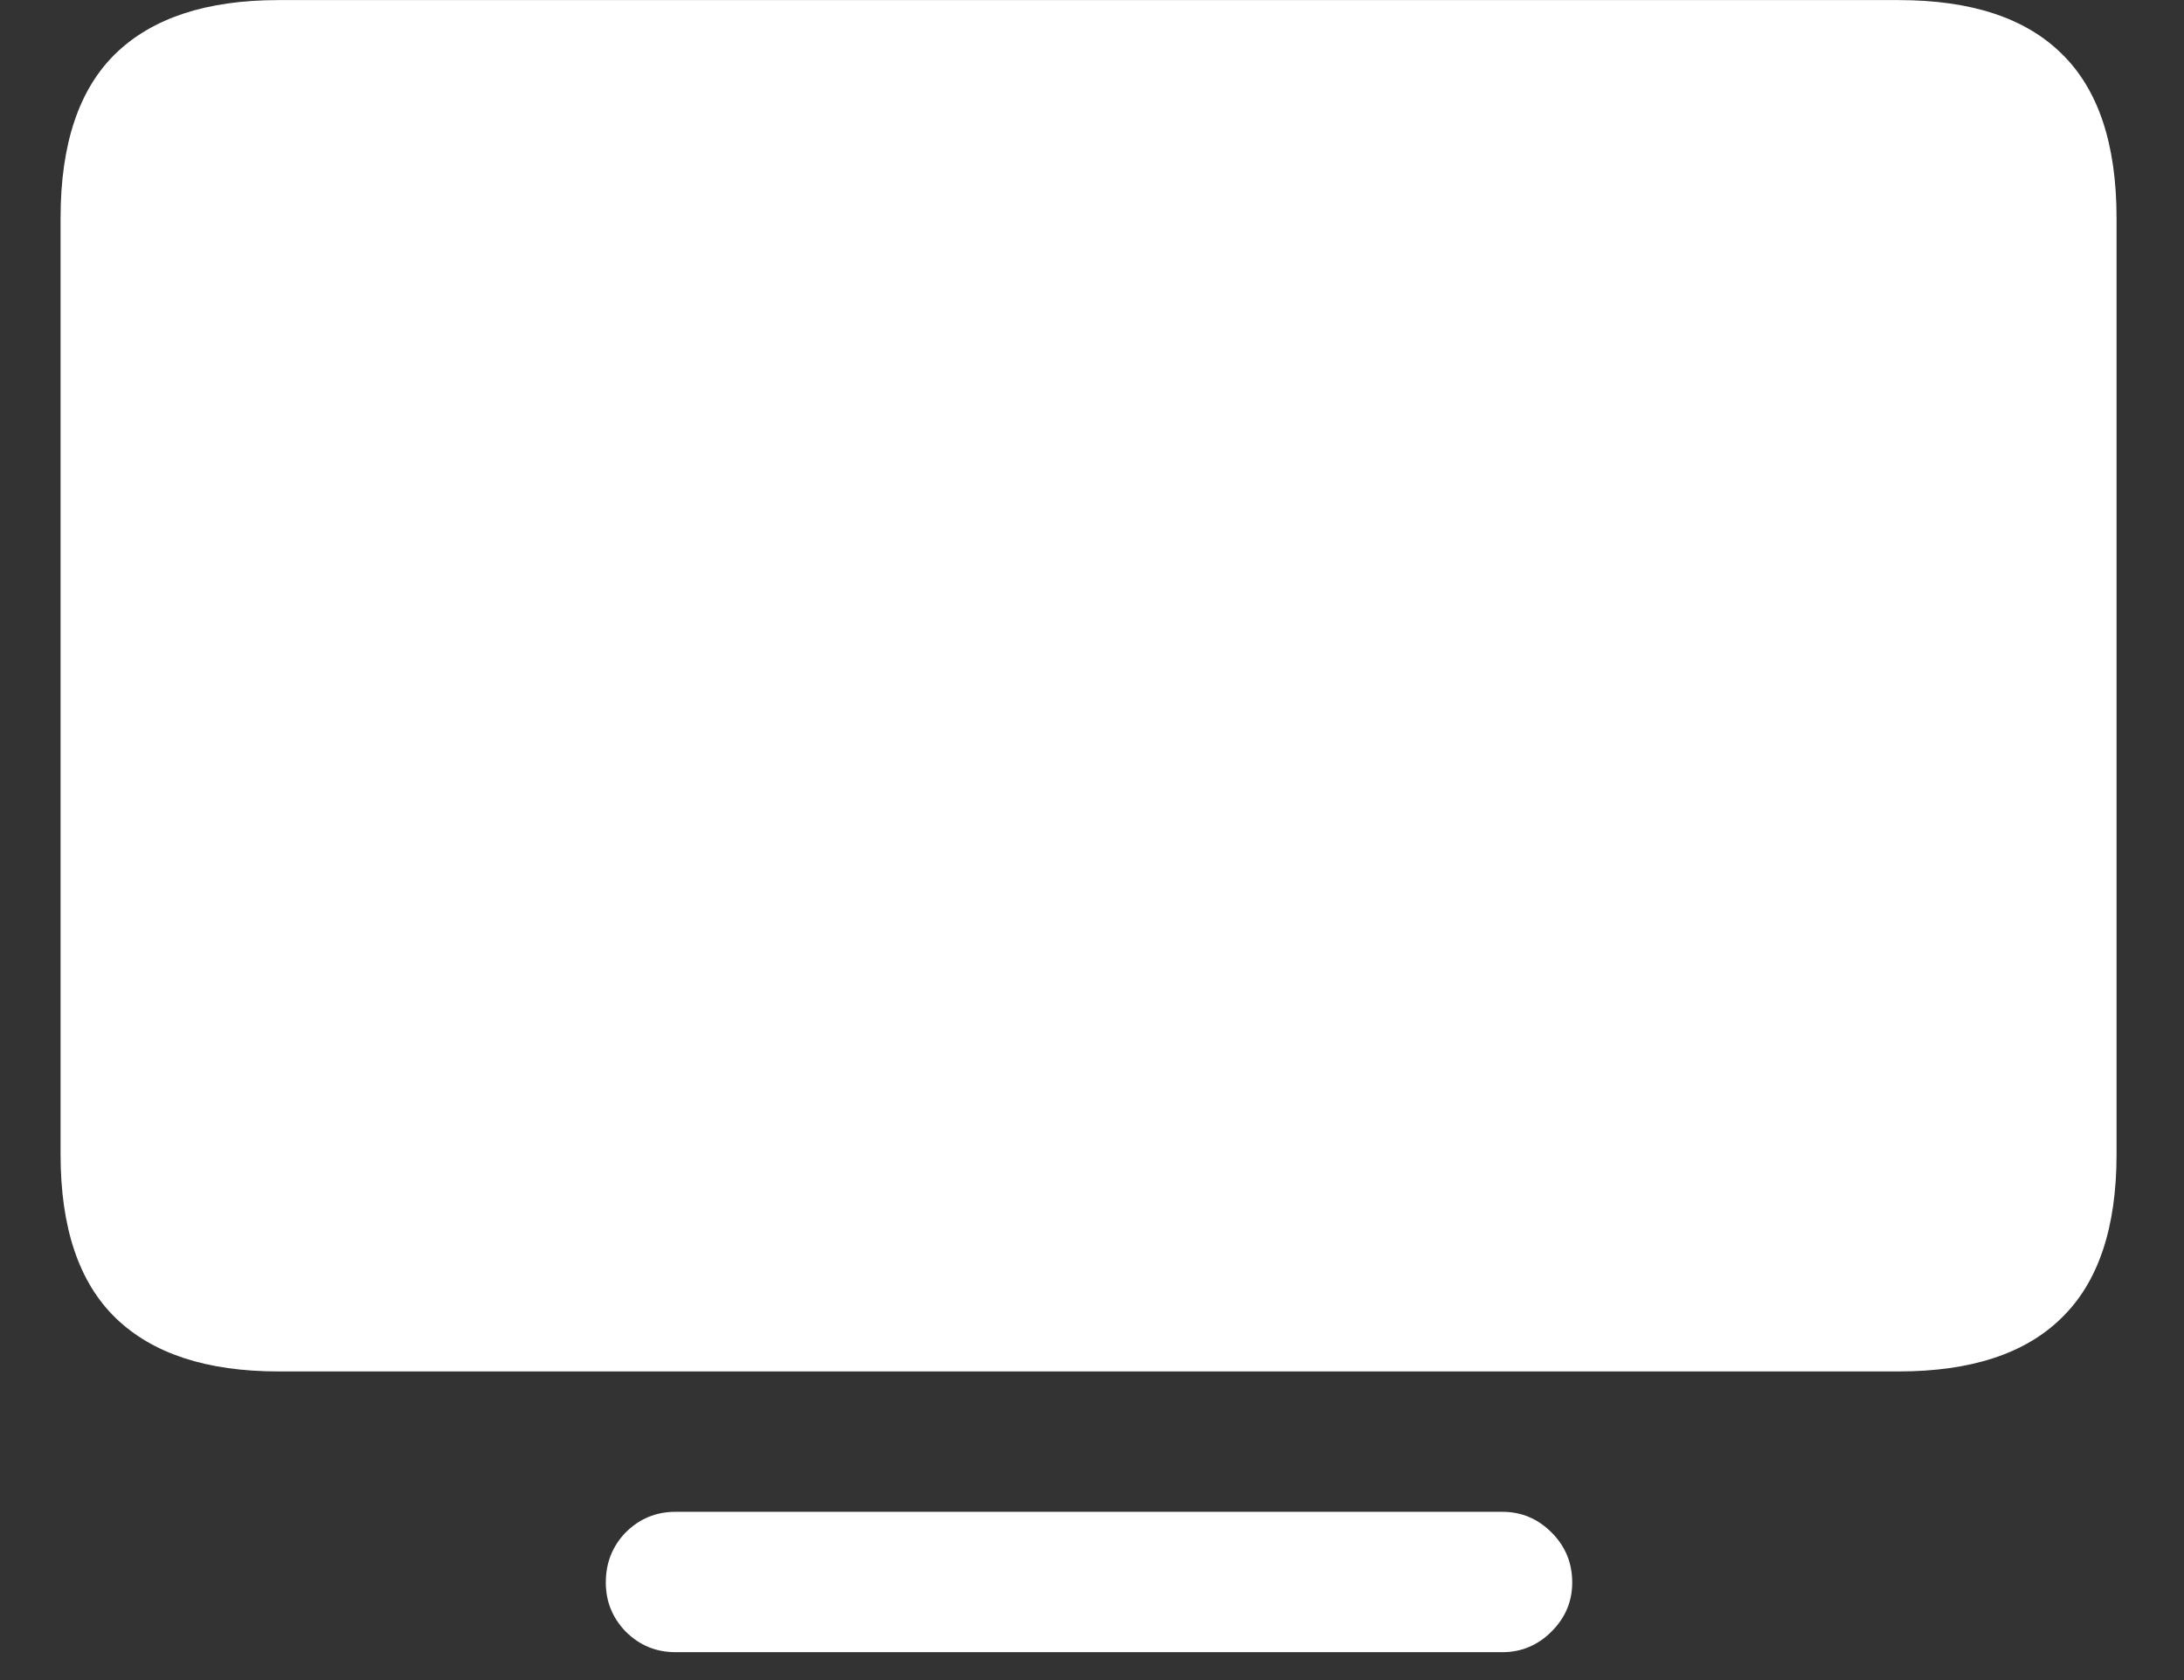
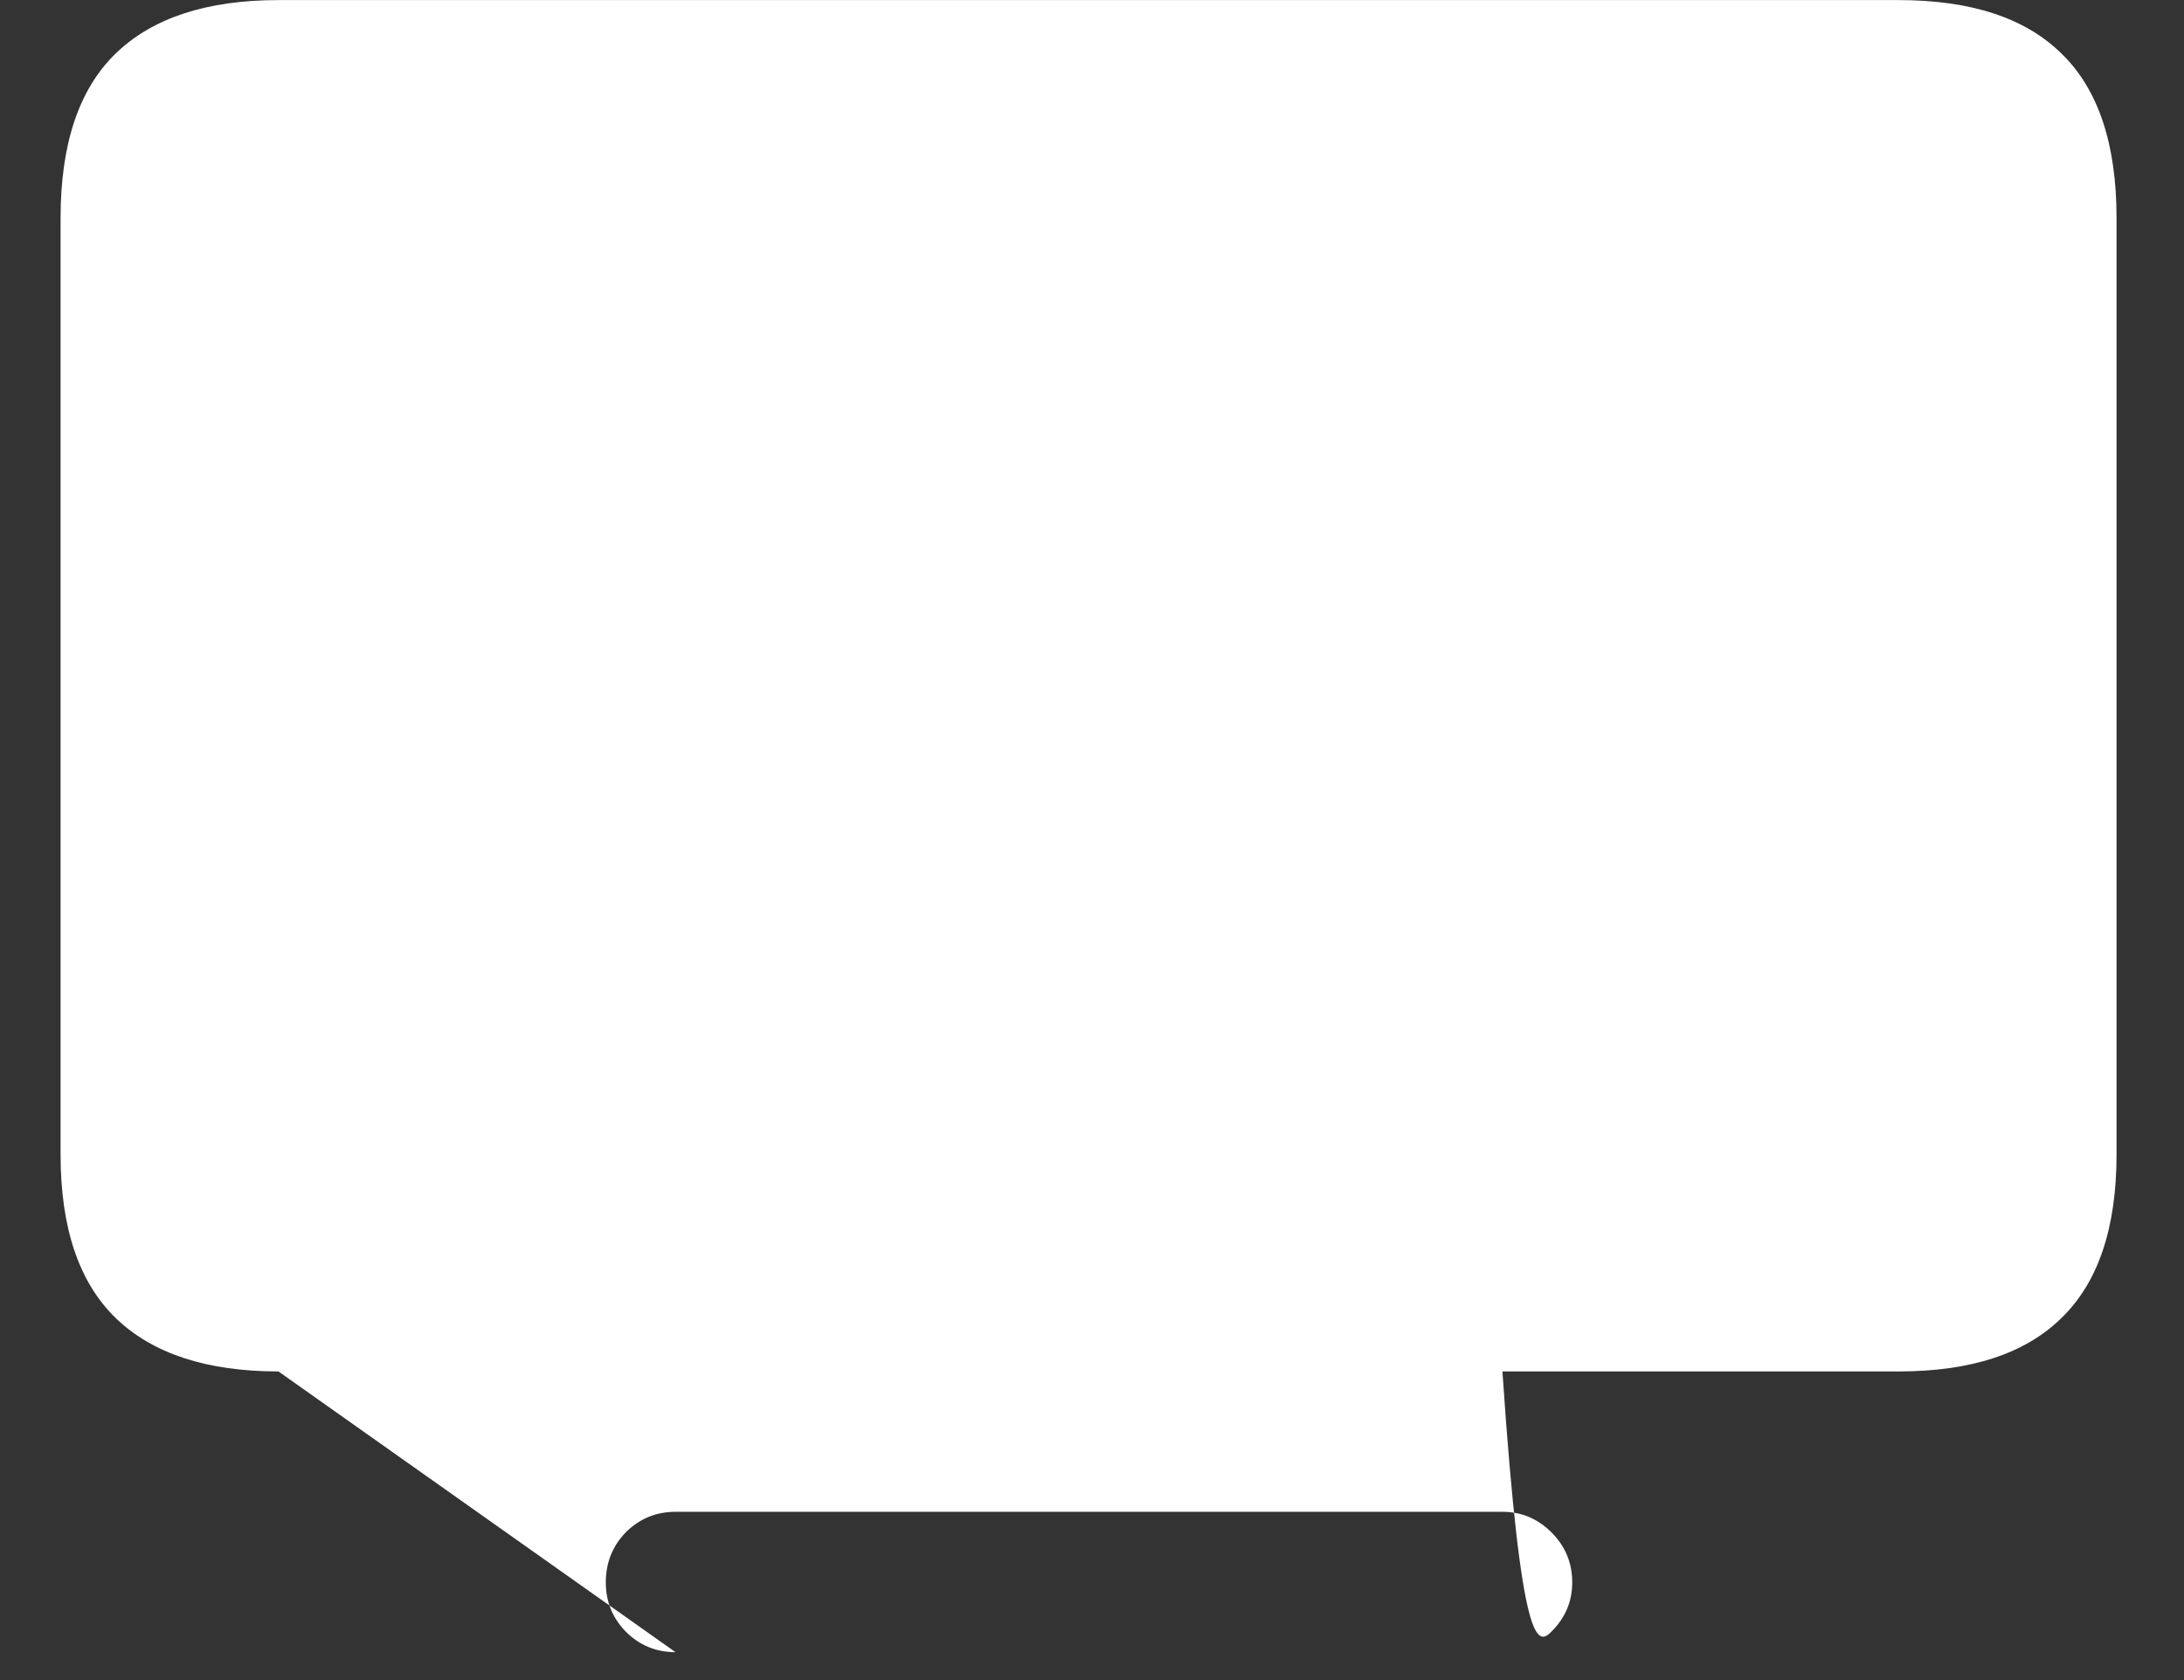
<svg xmlns="http://www.w3.org/2000/svg" width="26" height="20" viewBox="0 0 26 20" fill="none">
  <rect x="0" y="0" width="26" height="20" fill="#333333" stroke="none" />
-   <path d="M3.315 16.326H22.603C23.464 16.326 24.11 16.114 24.541 15.69C24.979 15.266 25.197 14.617 25.197 13.742V2.596C25.197 1.714 24.979 1.061 24.541 0.637C24.11 0.213 23.464 0.001 22.603 0.001H3.315C2.461 0.001 1.815 0.213 1.377 0.637C0.94 1.061 0.721 1.714 0.721 2.596V13.742C0.721 14.617 0.94 15.266 1.377 15.69C1.815 16.114 2.461 16.326 3.315 16.326ZM8.042 19.668H17.886C18.112 19.668 18.307 19.586 18.471 19.422C18.635 19.258 18.717 19.064 18.717 18.838C18.717 18.605 18.635 18.407 18.471 18.243C18.307 18.079 18.112 17.997 17.886 17.997H8.042C7.81 17.997 7.612 18.079 7.448 18.243C7.29 18.407 7.212 18.605 7.212 18.838C7.212 19.064 7.29 19.258 7.448 19.422C7.612 19.586 7.81 19.668 8.042 19.668Z" fill="white" />
+   <path d="M3.315 16.326H22.603C23.464 16.326 24.11 16.114 24.541 15.69C24.979 15.266 25.197 14.617 25.197 13.742V2.596C25.197 1.714 24.979 1.061 24.541 0.637C24.11 0.213 23.464 0.001 22.603 0.001H3.315C2.461 0.001 1.815 0.213 1.377 0.637C0.94 1.061 0.721 1.714 0.721 2.596V13.742C0.721 14.617 0.94 15.266 1.377 15.69C1.815 16.114 2.461 16.326 3.315 16.326ZH17.886C18.112 19.668 18.307 19.586 18.471 19.422C18.635 19.258 18.717 19.064 18.717 18.838C18.717 18.605 18.635 18.407 18.471 18.243C18.307 18.079 18.112 17.997 17.886 17.997H8.042C7.81 17.997 7.612 18.079 7.448 18.243C7.29 18.407 7.212 18.605 7.212 18.838C7.212 19.064 7.29 19.258 7.448 19.422C7.612 19.586 7.81 19.668 8.042 19.668Z" fill="white" />
</svg>